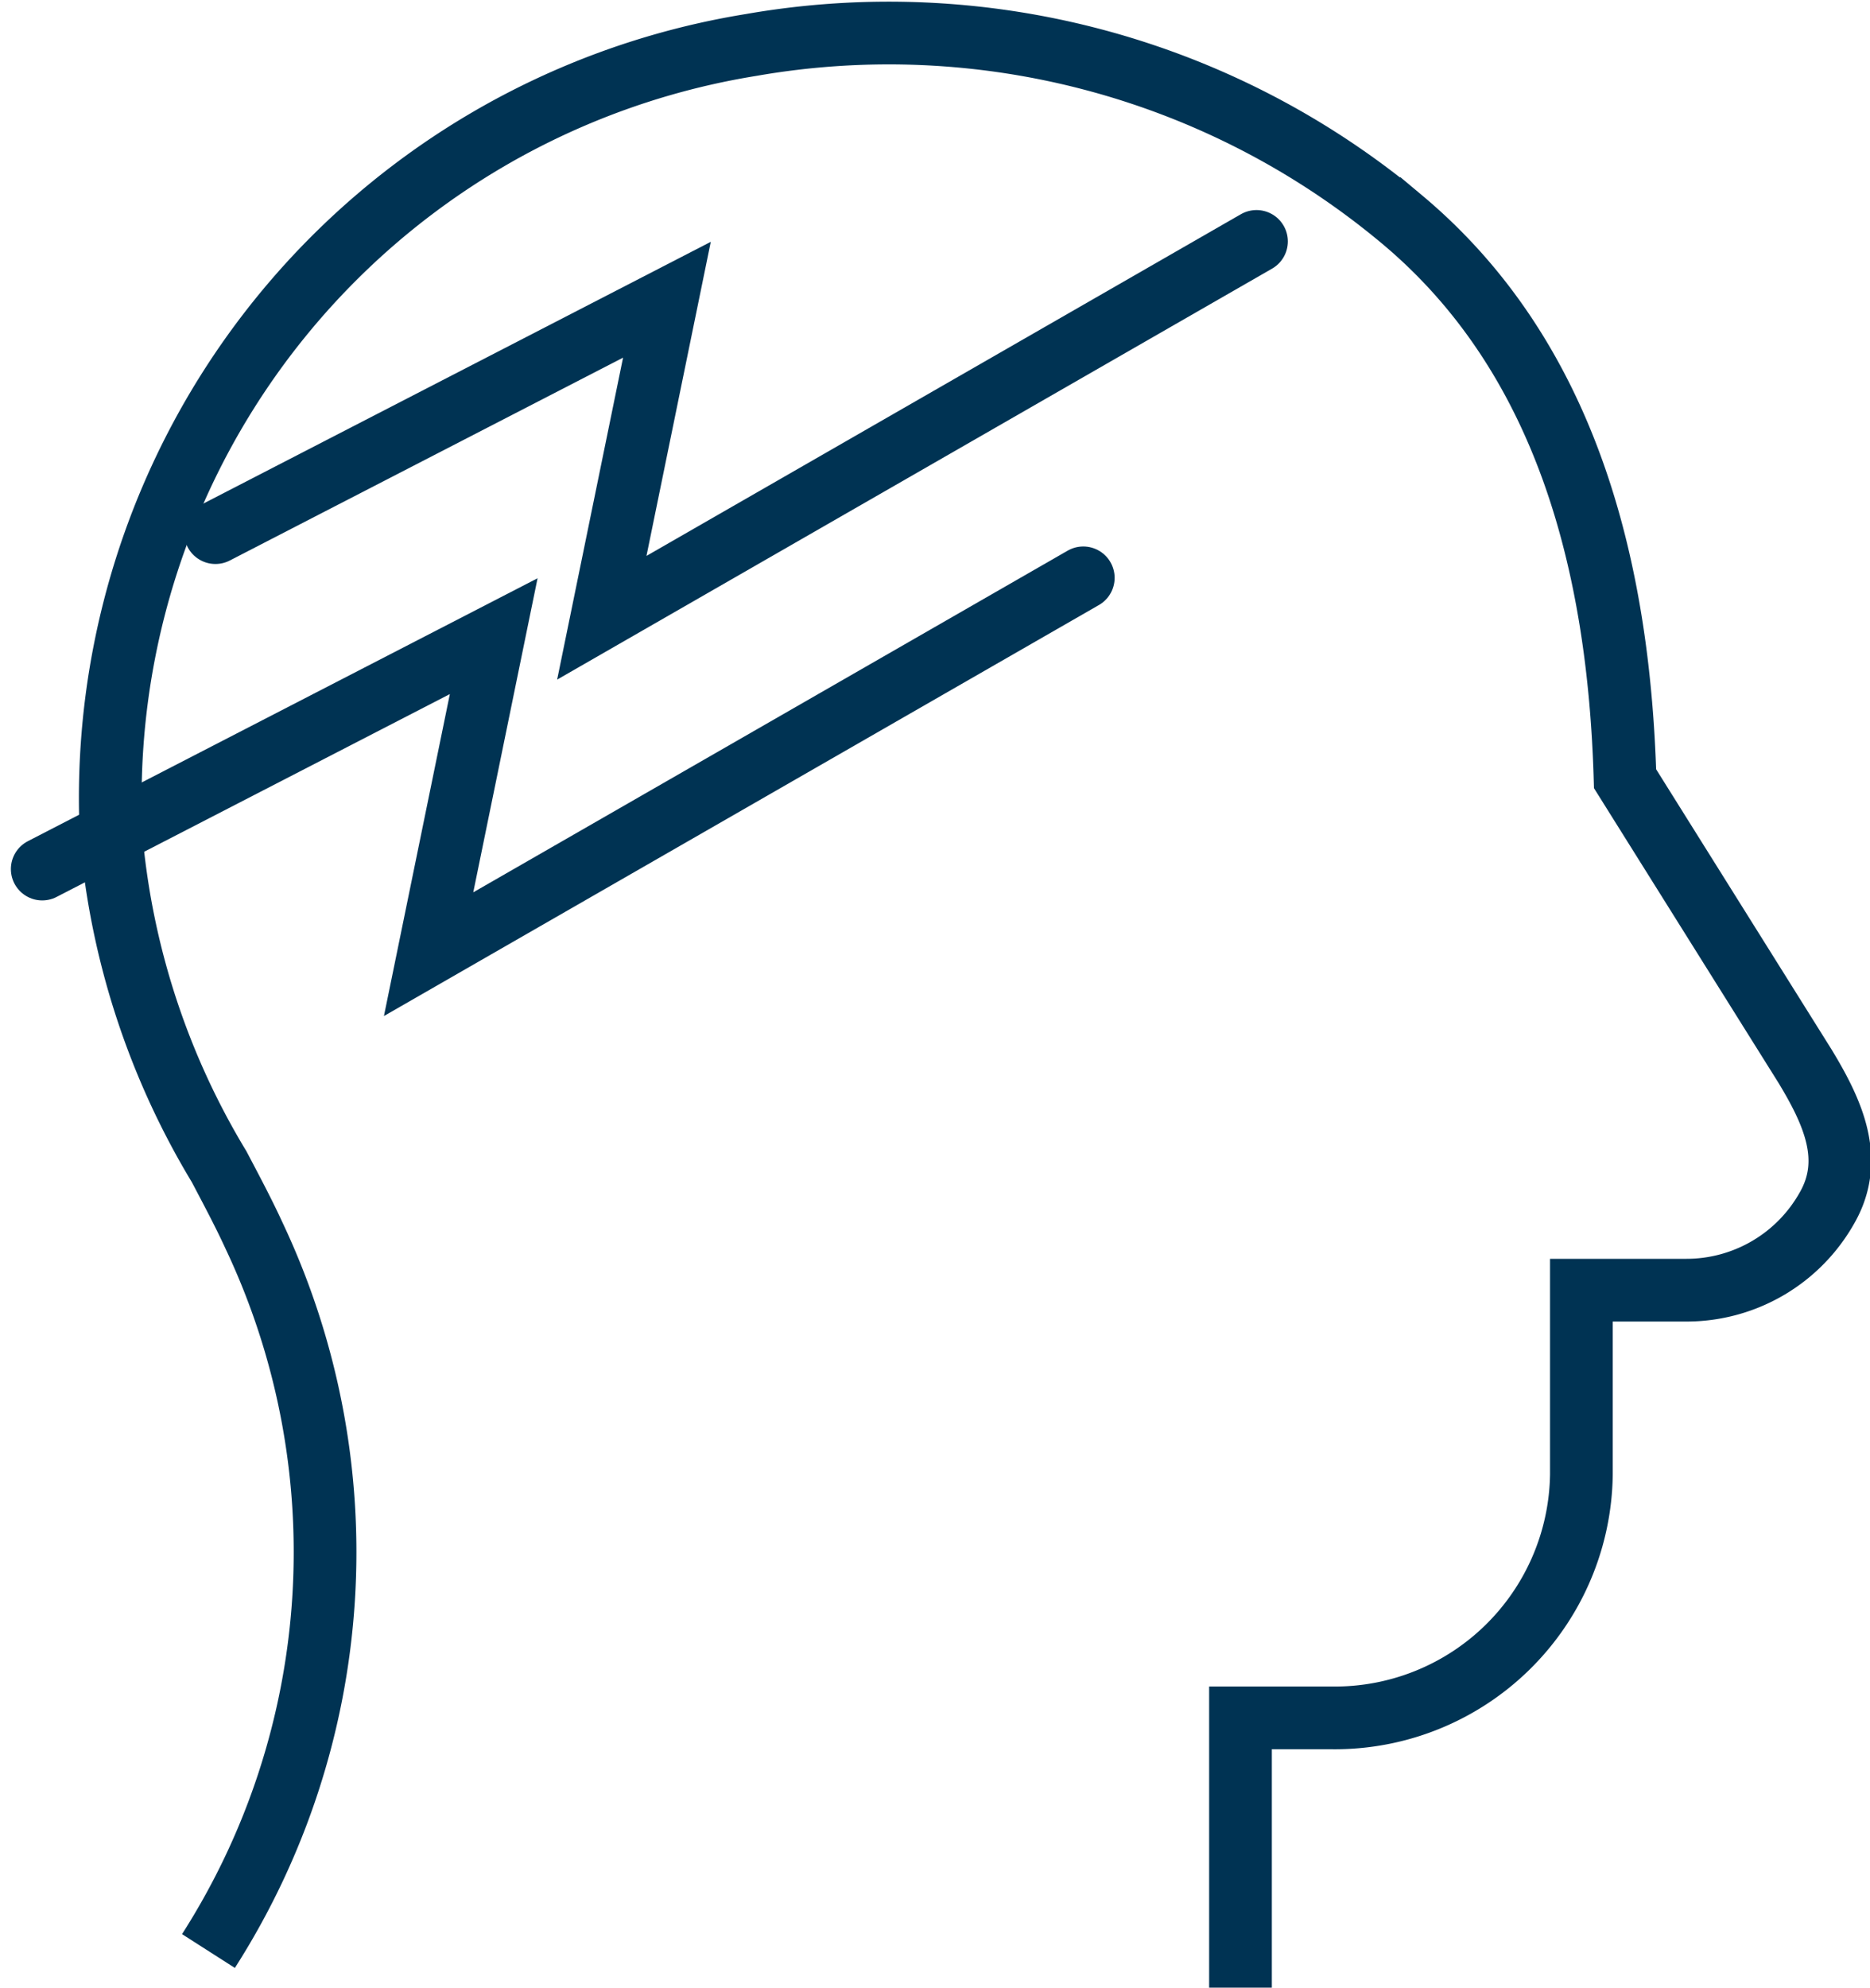
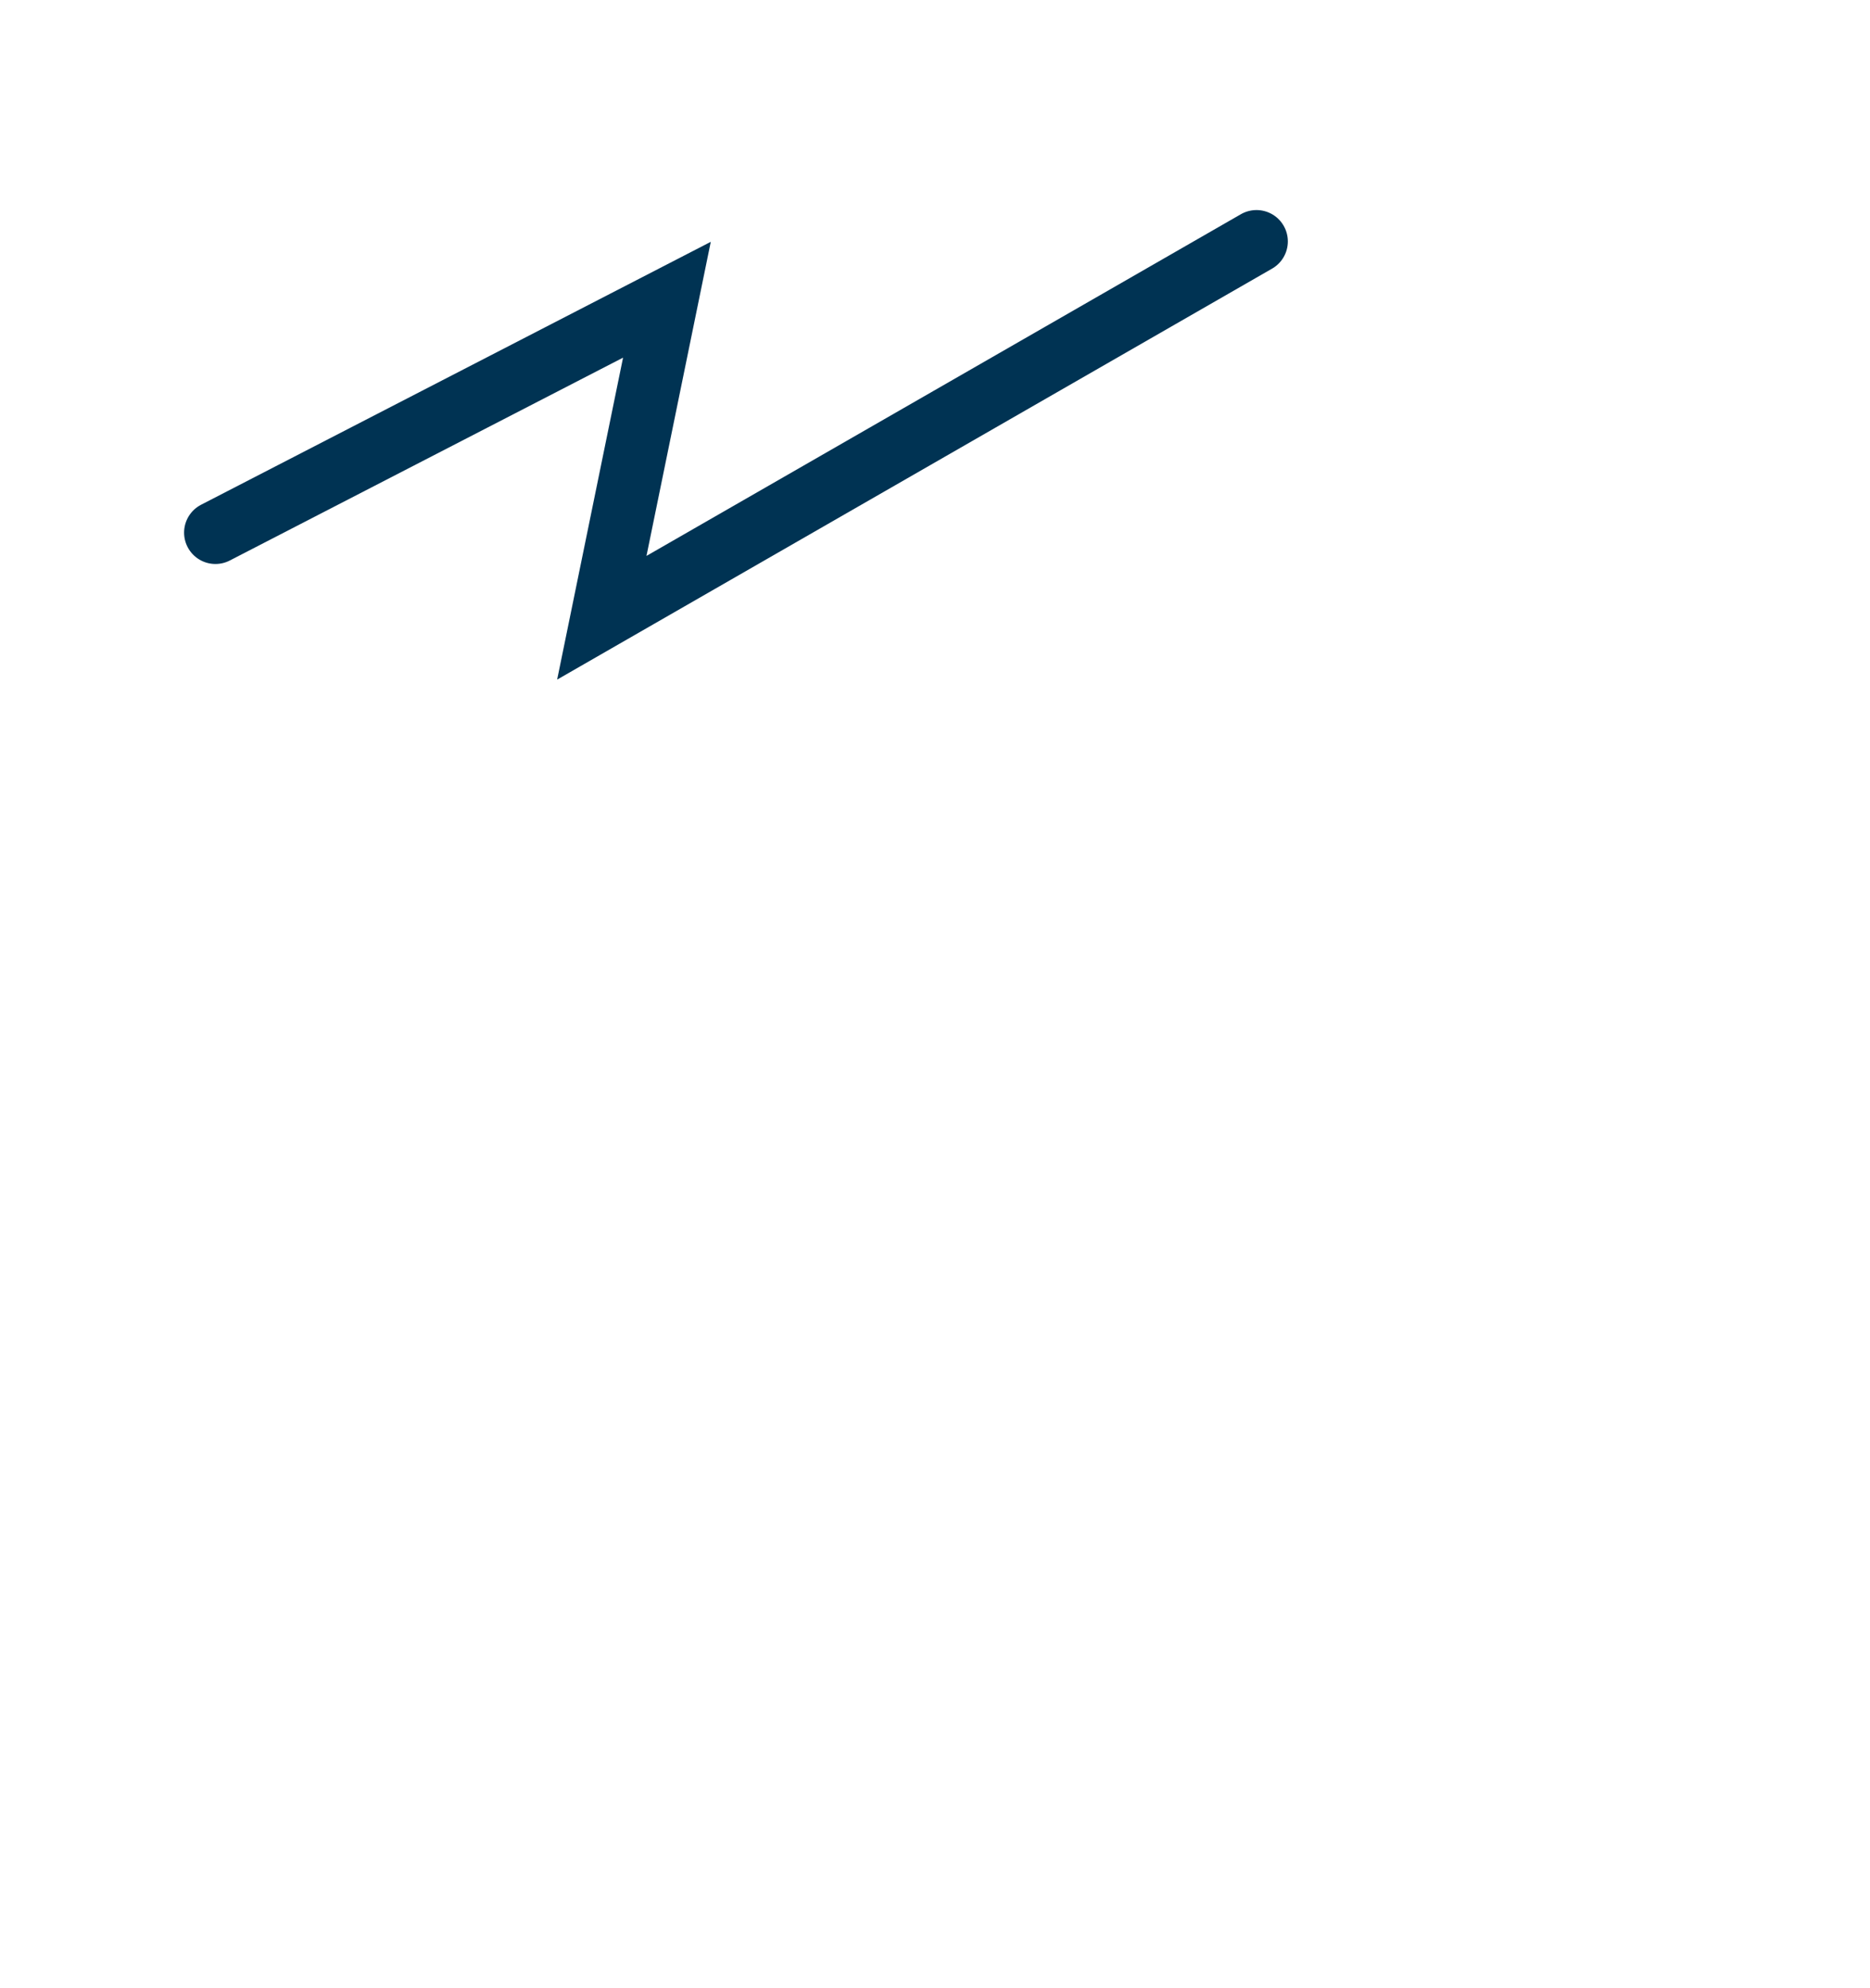
<svg xmlns="http://www.w3.org/2000/svg" width="104.377" height="110.912" viewBox="0 0 104.377 110.912">
  <g id="Group_40" data-name="Group 40" transform="translate(-1189.352 -1272.922)">
    <g id="Group_39" data-name="Group 39" transform="translate(1191.709 1286.391)">
      <path id="Path_126" data-name="Path 126" d="M1196.937,1294.518l25.2-12.995-3.634,17.745,36.542-21" transform="translate(-1187.269 -1278.266)" fill="none" stroke="#003353" stroke-linecap="round" stroke-width="3.5" />
-       <path id="Path_128" data-name="Path 128" d="M1196.937,1294.518l25.2-12.995-3.634,17.745,36.542-21" transform="translate(-1196.937 -1259.493)" fill="none" stroke="#003353" stroke-linecap="round" stroke-width="3.5" />
    </g>
-     <path id="Path_129" data-name="Path 129" d="M63.584,109.571V94.517H68.7A13.765,13.765,0,0,0,82.612,80.931V70.651h5.835a9,9,0,0,0,7.872-4.587c1.539-2.68.363-5.3-1.241-7.939L85.049,42.111c-.35-11.919-3.3-23.548-12.439-31.2A44.654,44.654,0,0,0,36.26,1.169a42.56,42.56,0,0,0-35.7,44.3A42.862,42.862,0,0,0,6.574,63.759C7.28,65.1,7.957,66.372,8.529,67.62a41.317,41.317,0,0,1-2.55,39.907" transform="translate(1195.008 1274.264)" fill="none" stroke="#003353" stroke-miterlimit="10" stroke-width="3.5" />
  </g>
</svg>